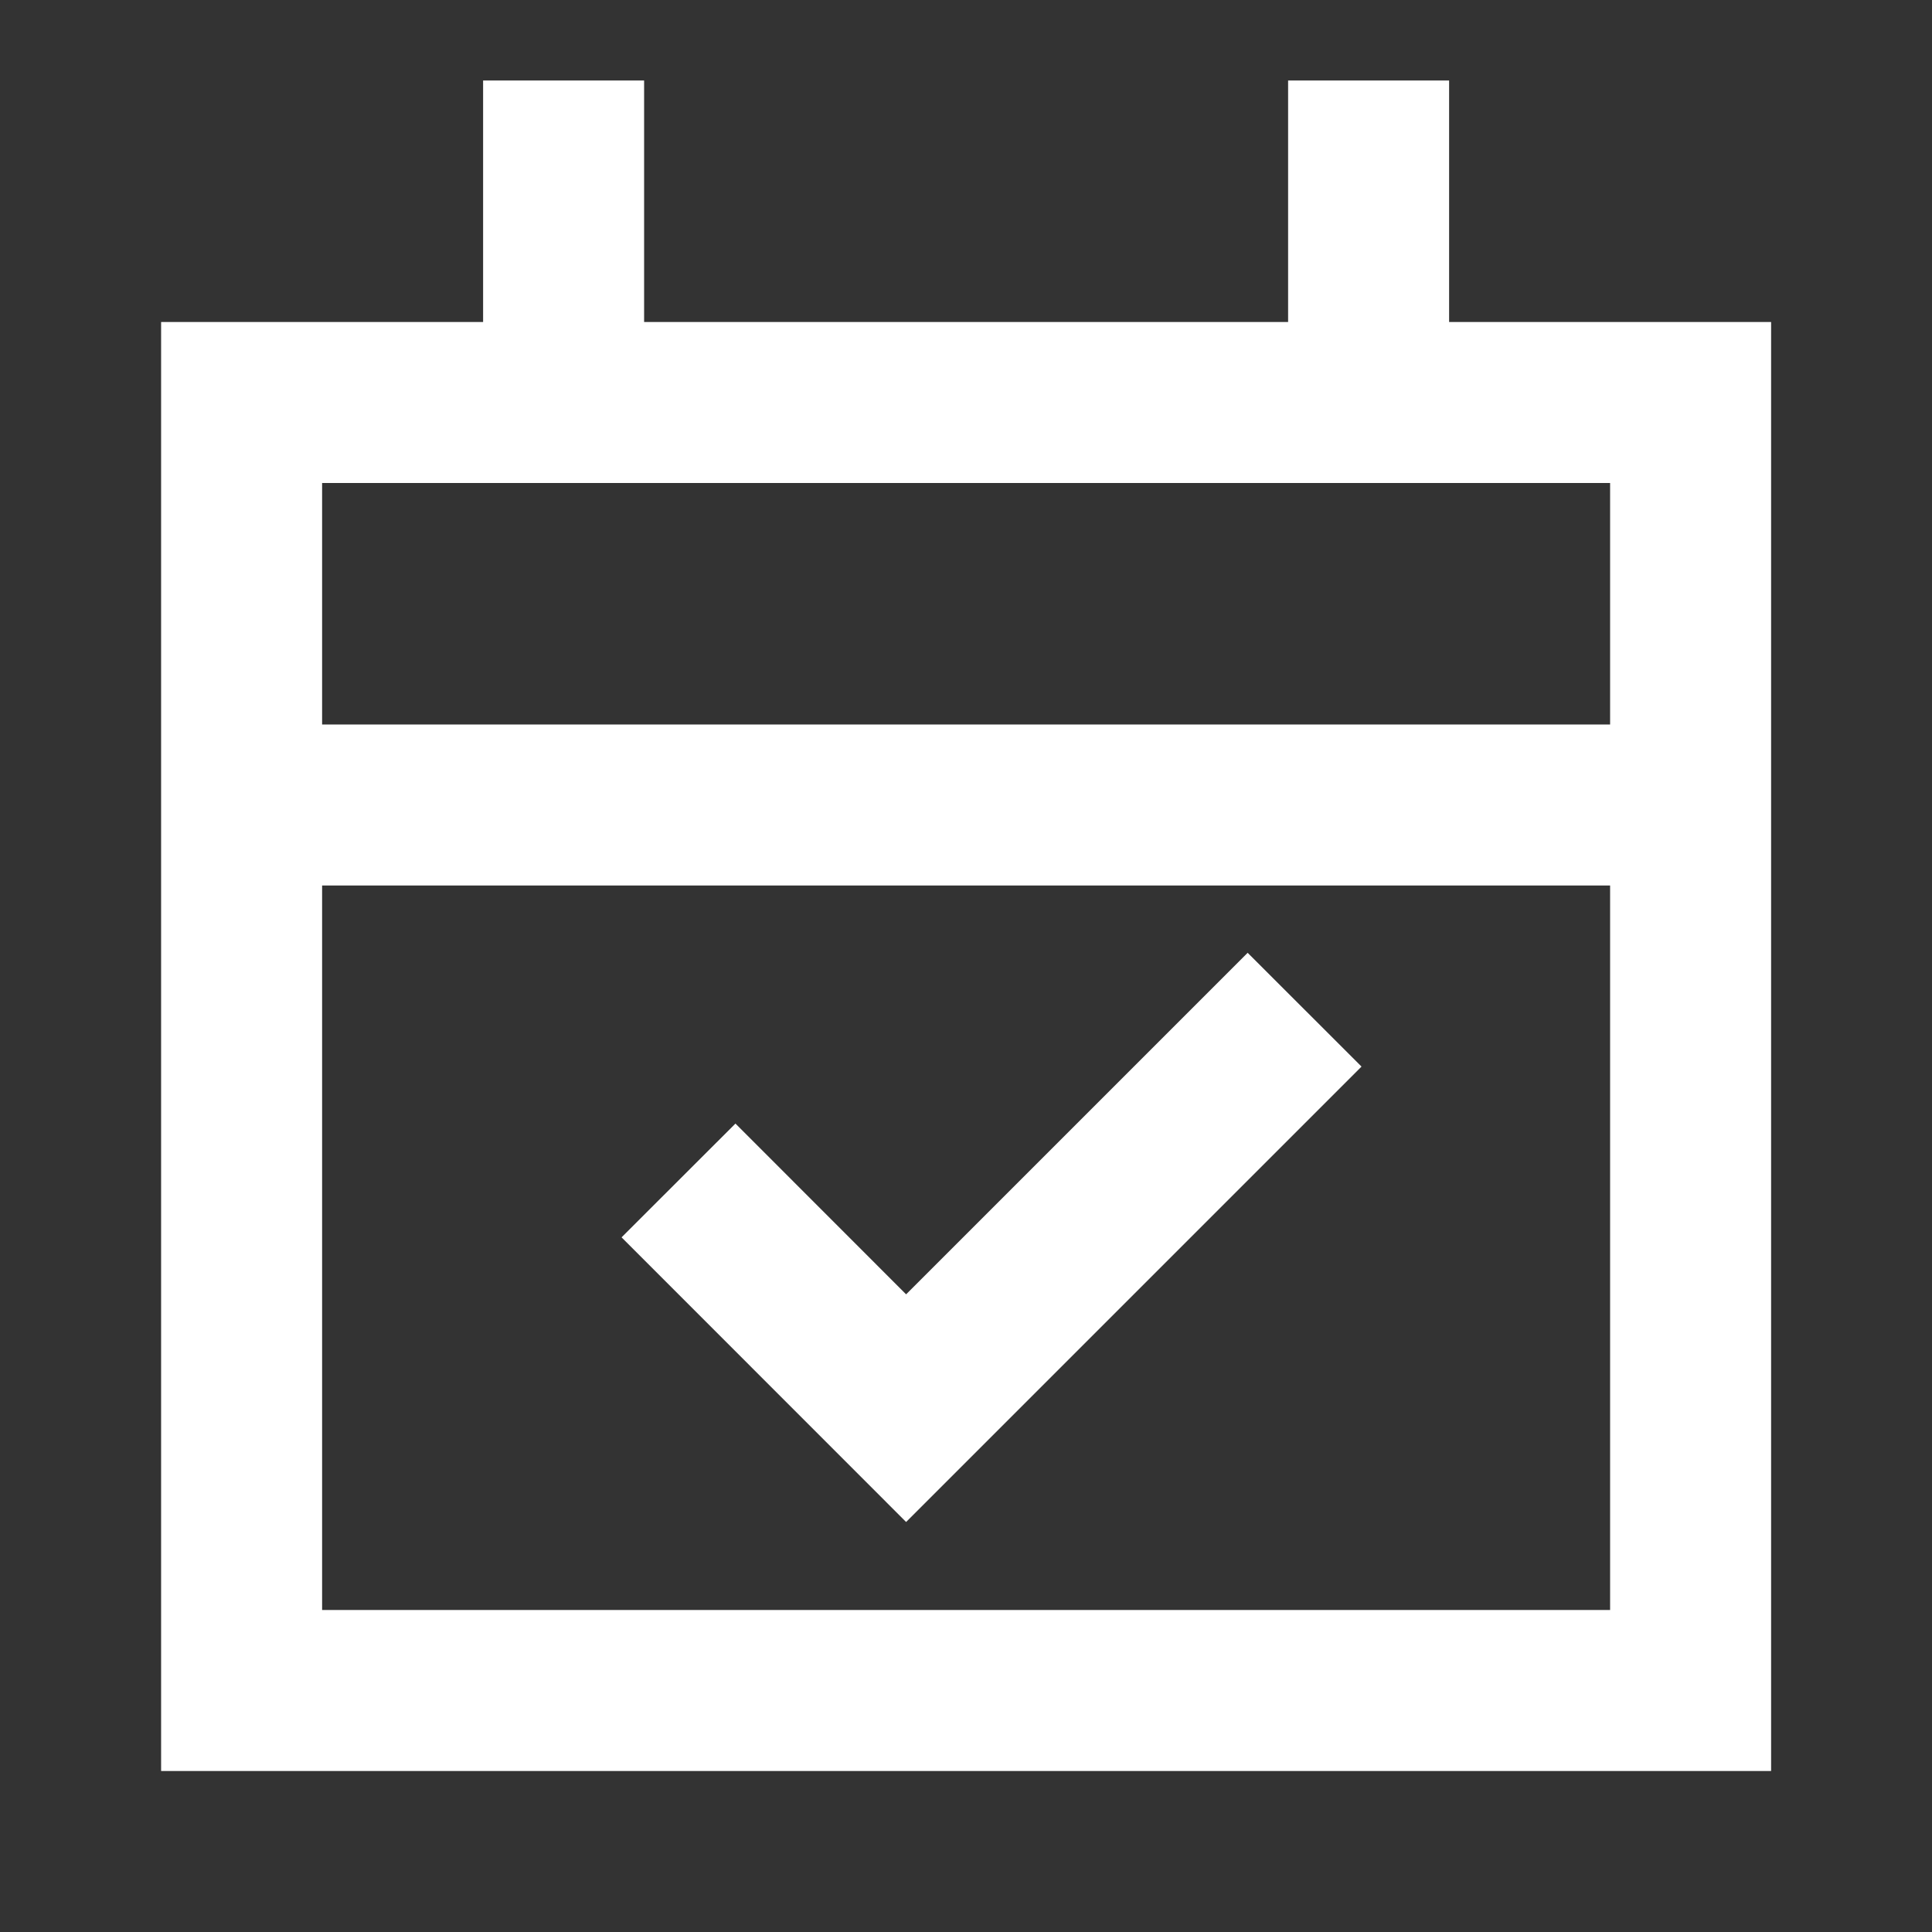
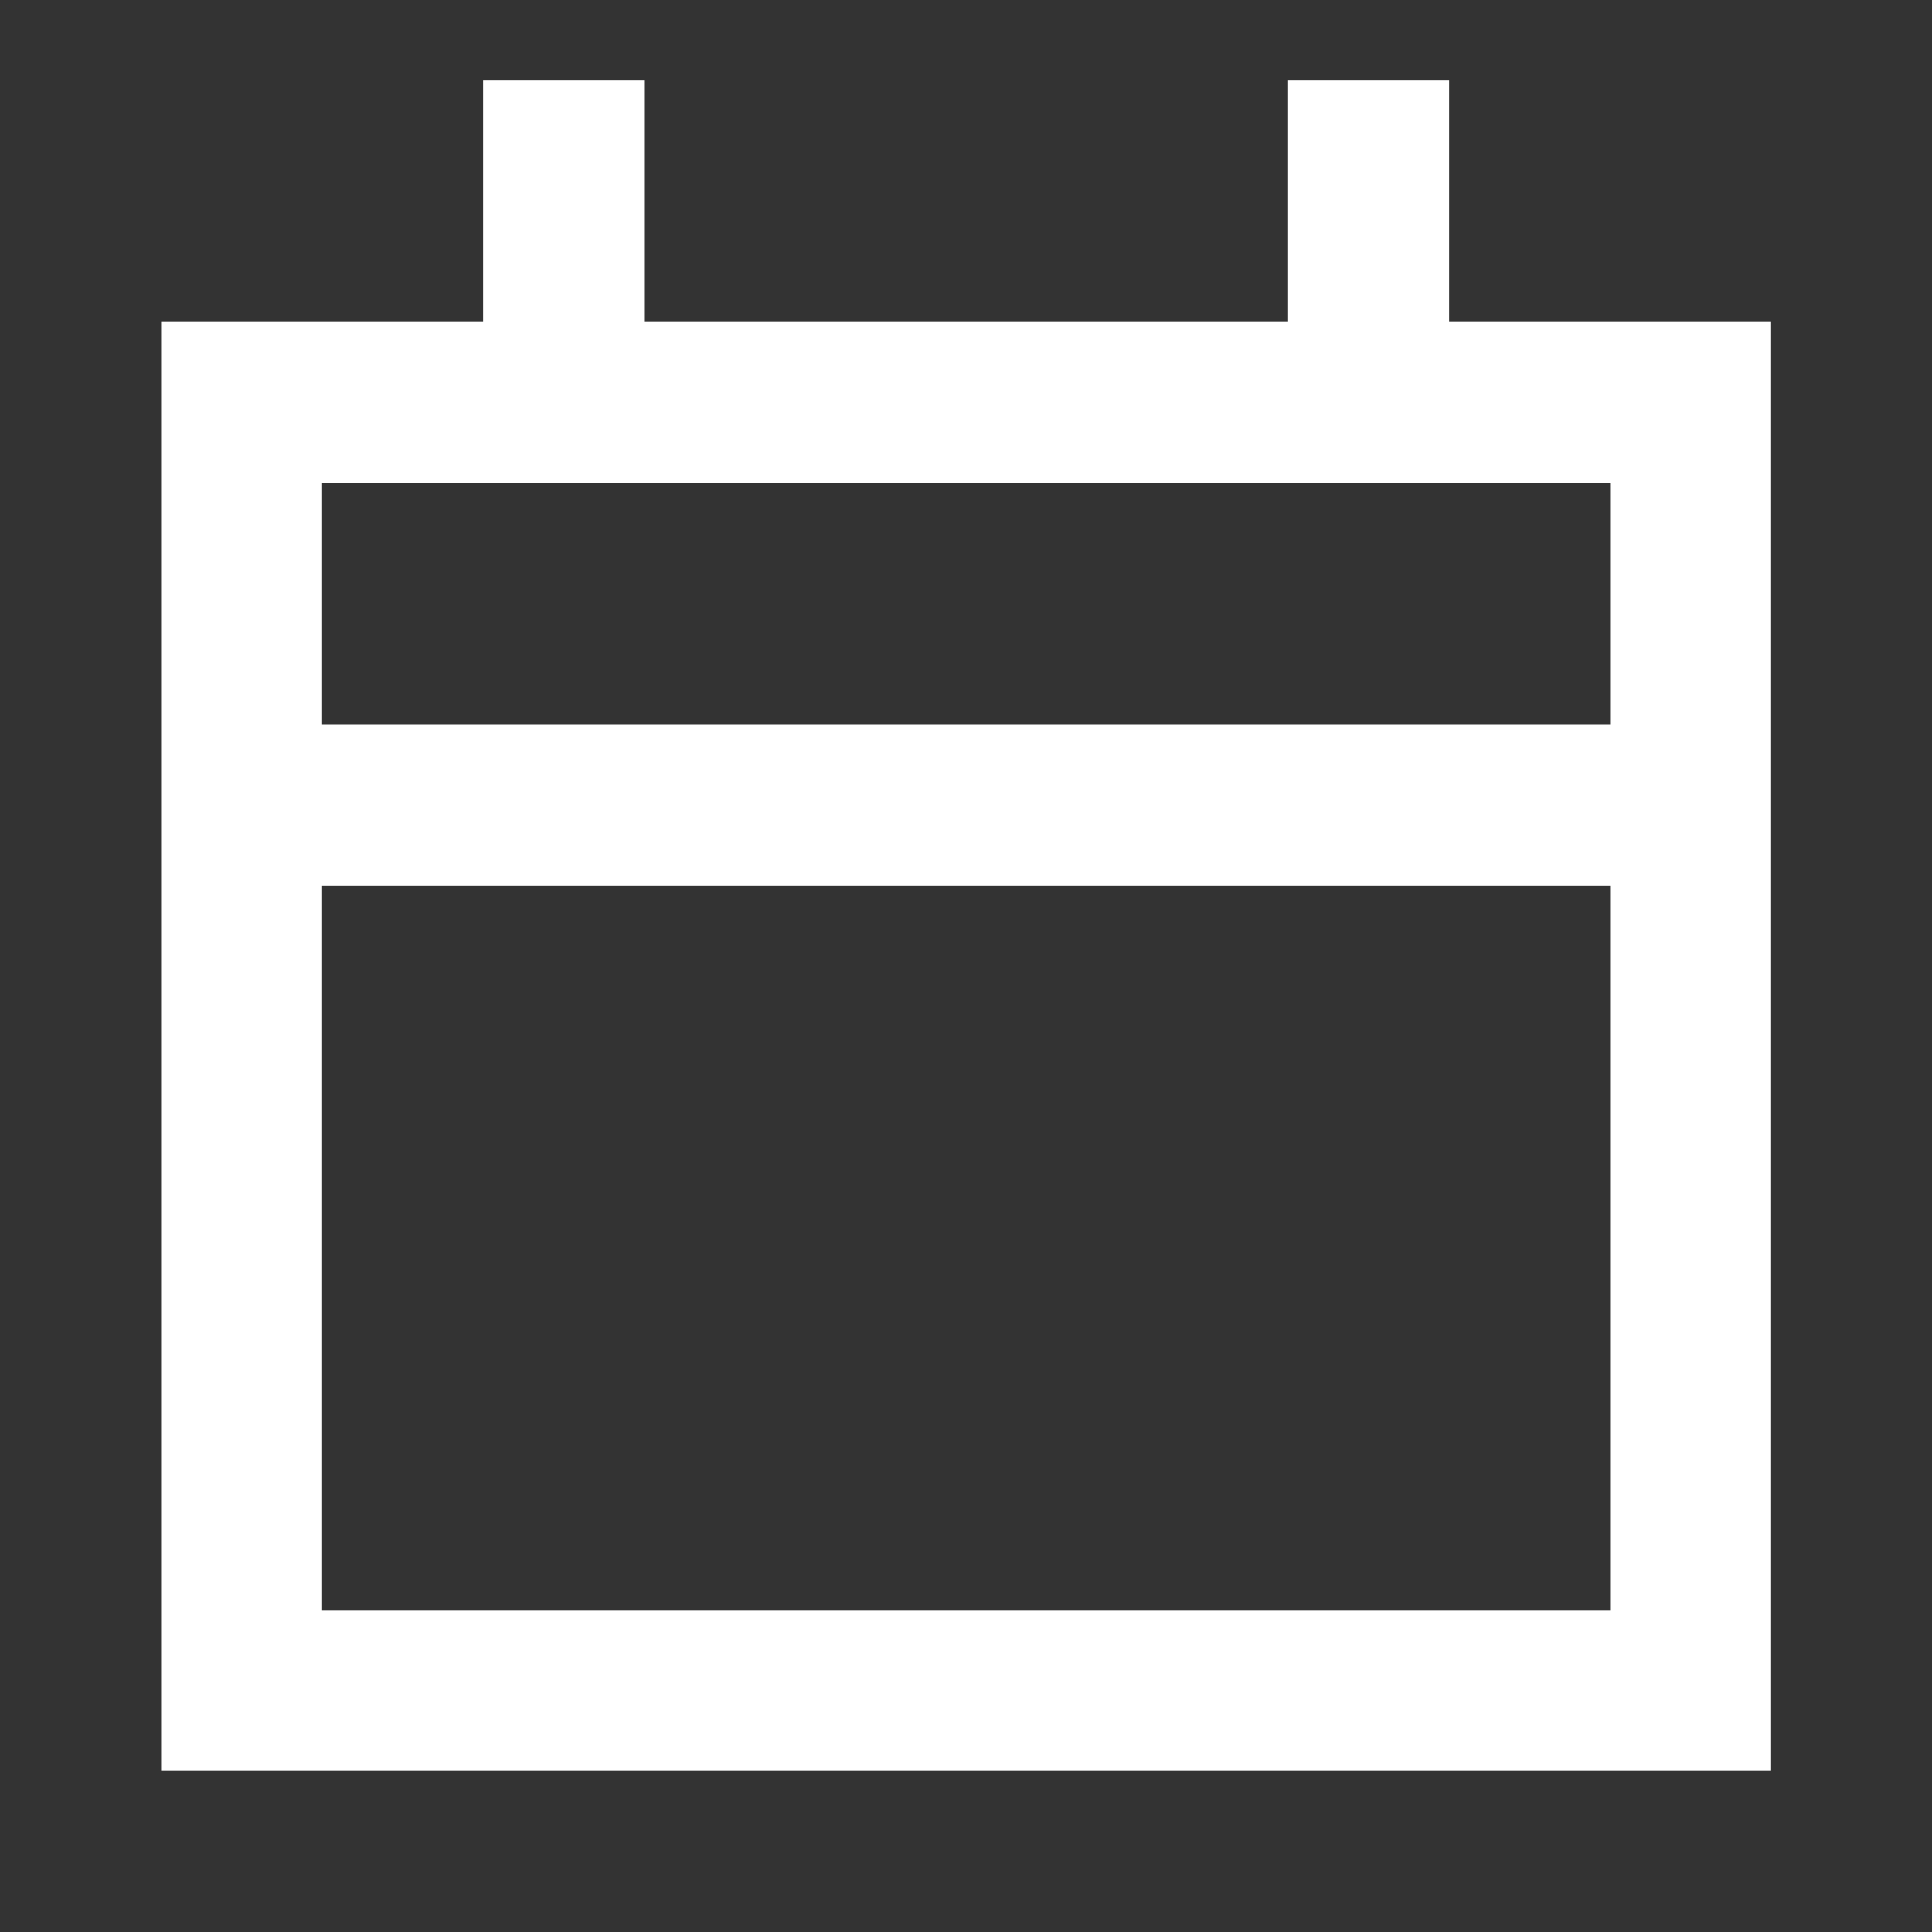
<svg xmlns="http://www.w3.org/2000/svg" width="18" height="18" viewBox="0 0 18 18" fill="none">
  <rect x="0" y="0" width="18" height="18" fill="#333333" stroke="none" />
-   <path d="M6.001 0.75V3H12.001V0.75H13.501V3H16.501V16.5H1.501V3H4.501V0.75H6.001ZM3.001 4.5V6.75H15.001V4.5H3.001ZM15.001 8.25H3.001V15H15.001V8.25Z" fill="white" />
-   <path d="M12.685 9.937L8.442 14.18L5.791 11.528L6.852 10.468L8.442 12.059L11.624 8.877L12.685 9.937Z" fill="white" />
+   <path d="M6.001 0.75V3H12.001V0.75H13.501V3H16.501V16.5H1.501V3H4.501V0.75H6.001ZM3.001 4.5V6.75H15.001V4.5H3.001ZM15.001 8.25H3.001V15H15.001Z" fill="white" />
</svg>